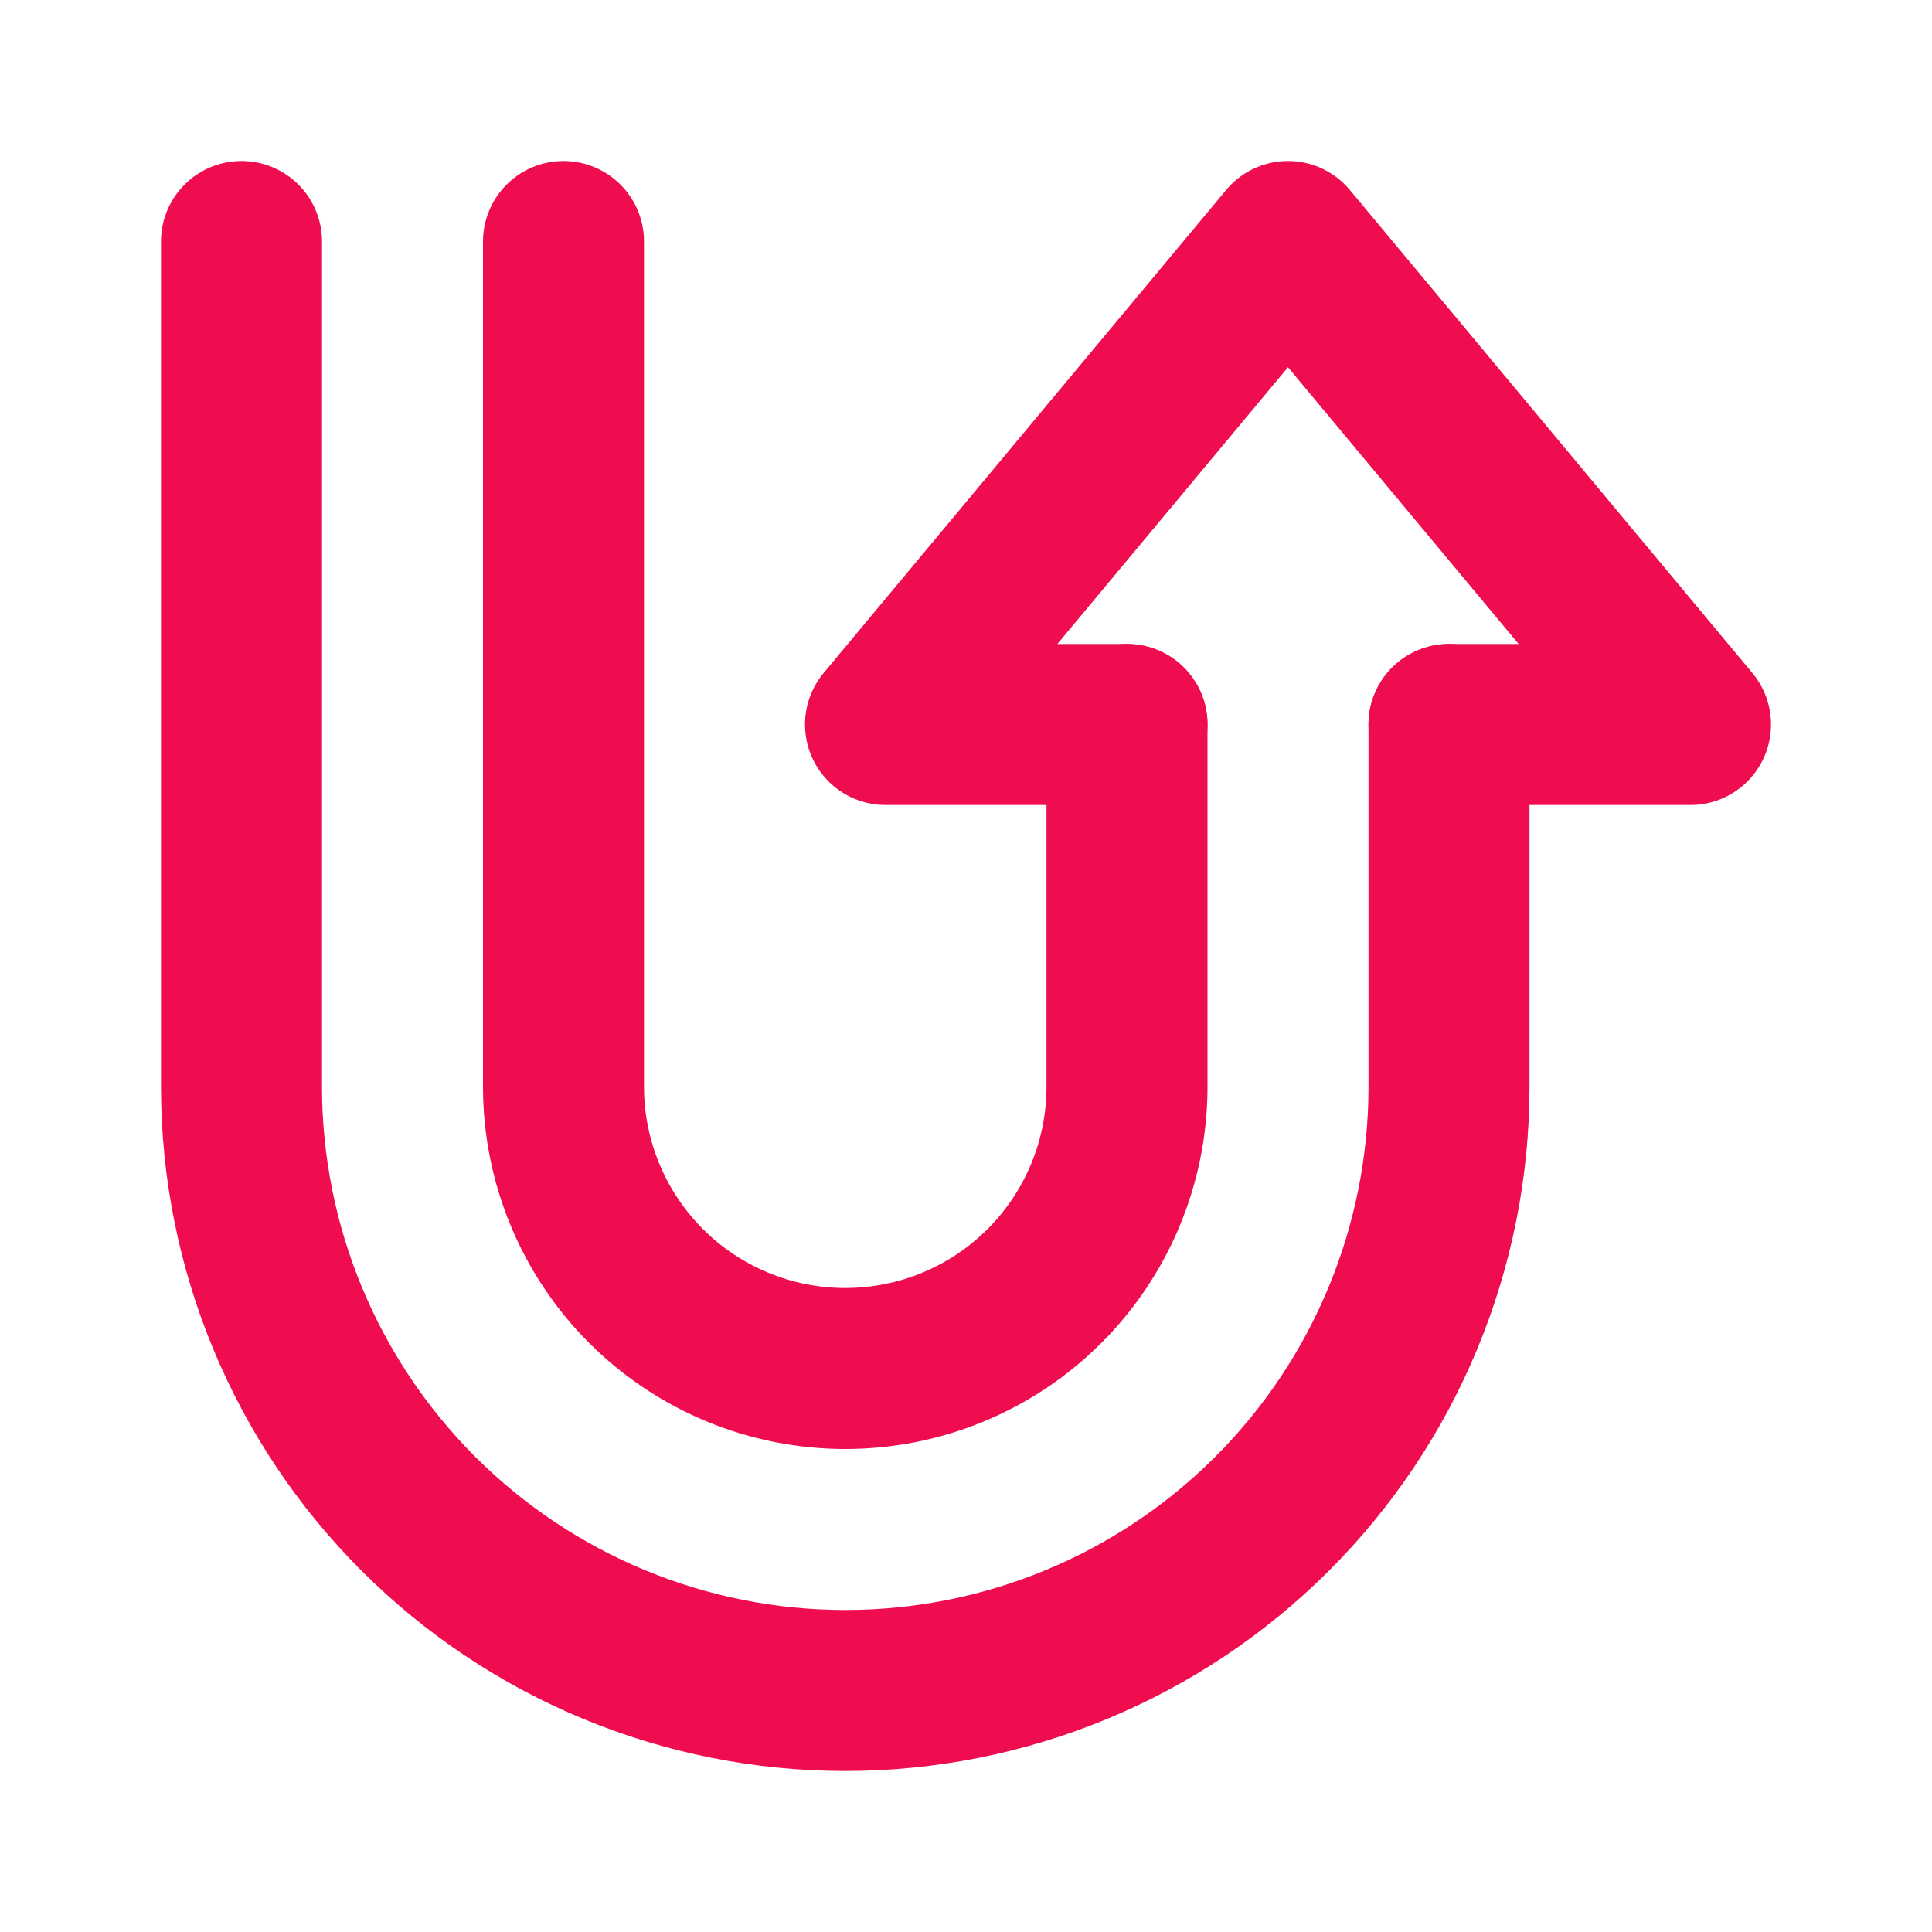
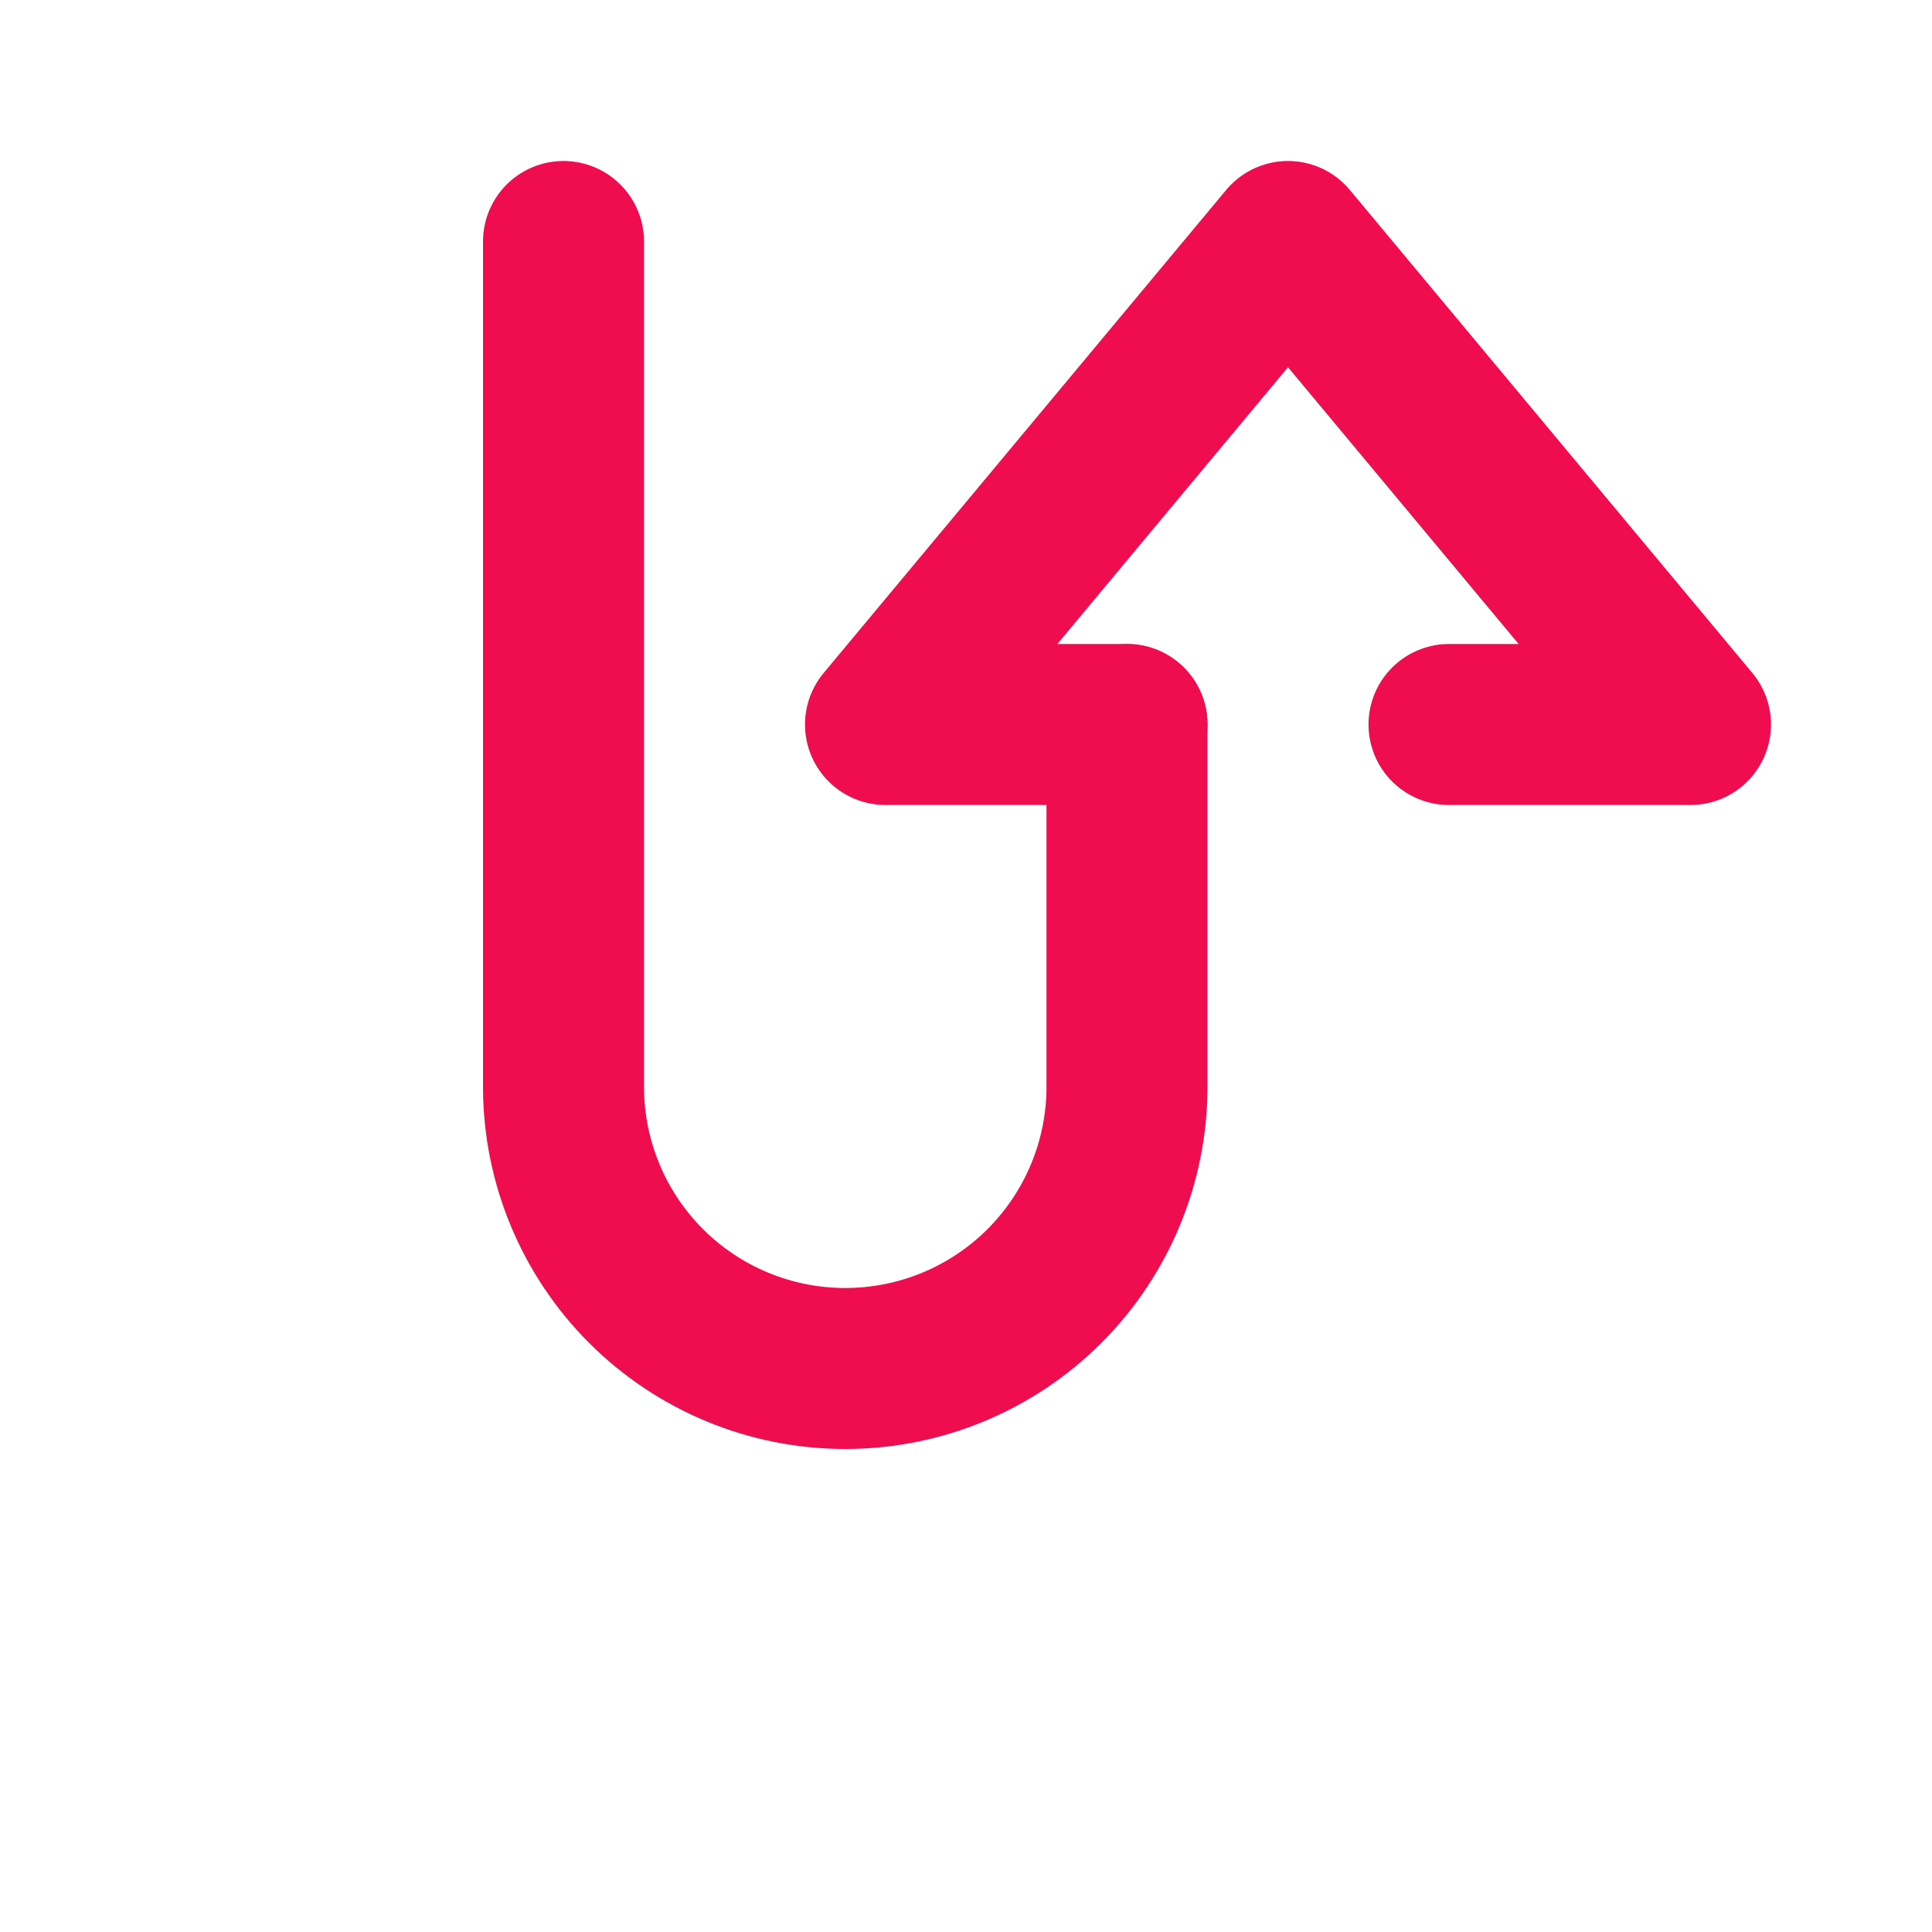
<svg xmlns="http://www.w3.org/2000/svg" width="48" height="48" viewBox="0 0 48 48" fill="none">
-   <path d="M36 18L36 27C36 30.978 34.42 34.794 31.607 37.607C28.794 40.42 24.978 42 21 42C17.022 42 13.206 40.42 10.393 37.607C7.58 34.794 6 30.978 6 27L6 6" stroke="#EF0D50" stroke-width="4" stroke-linecap="round" stroke-linejoin="round" />
  <path d="M14 6L14 27C14 28.857 14.738 30.637 16.05 31.95C17.363 33.263 19.143 34 21 34C22.857 34 24.637 33.263 25.95 31.95C27.262 30.637 28 28.857 28 27L28 18" stroke="#EF0D50" stroke-width="4" stroke-linecap="round" stroke-linejoin="round" />
  <path d="M28 18L22 18L32 6L42 18L36 18" stroke="#EF0D50" stroke-width="4" stroke-linecap="round" stroke-linejoin="round" />
</svg>